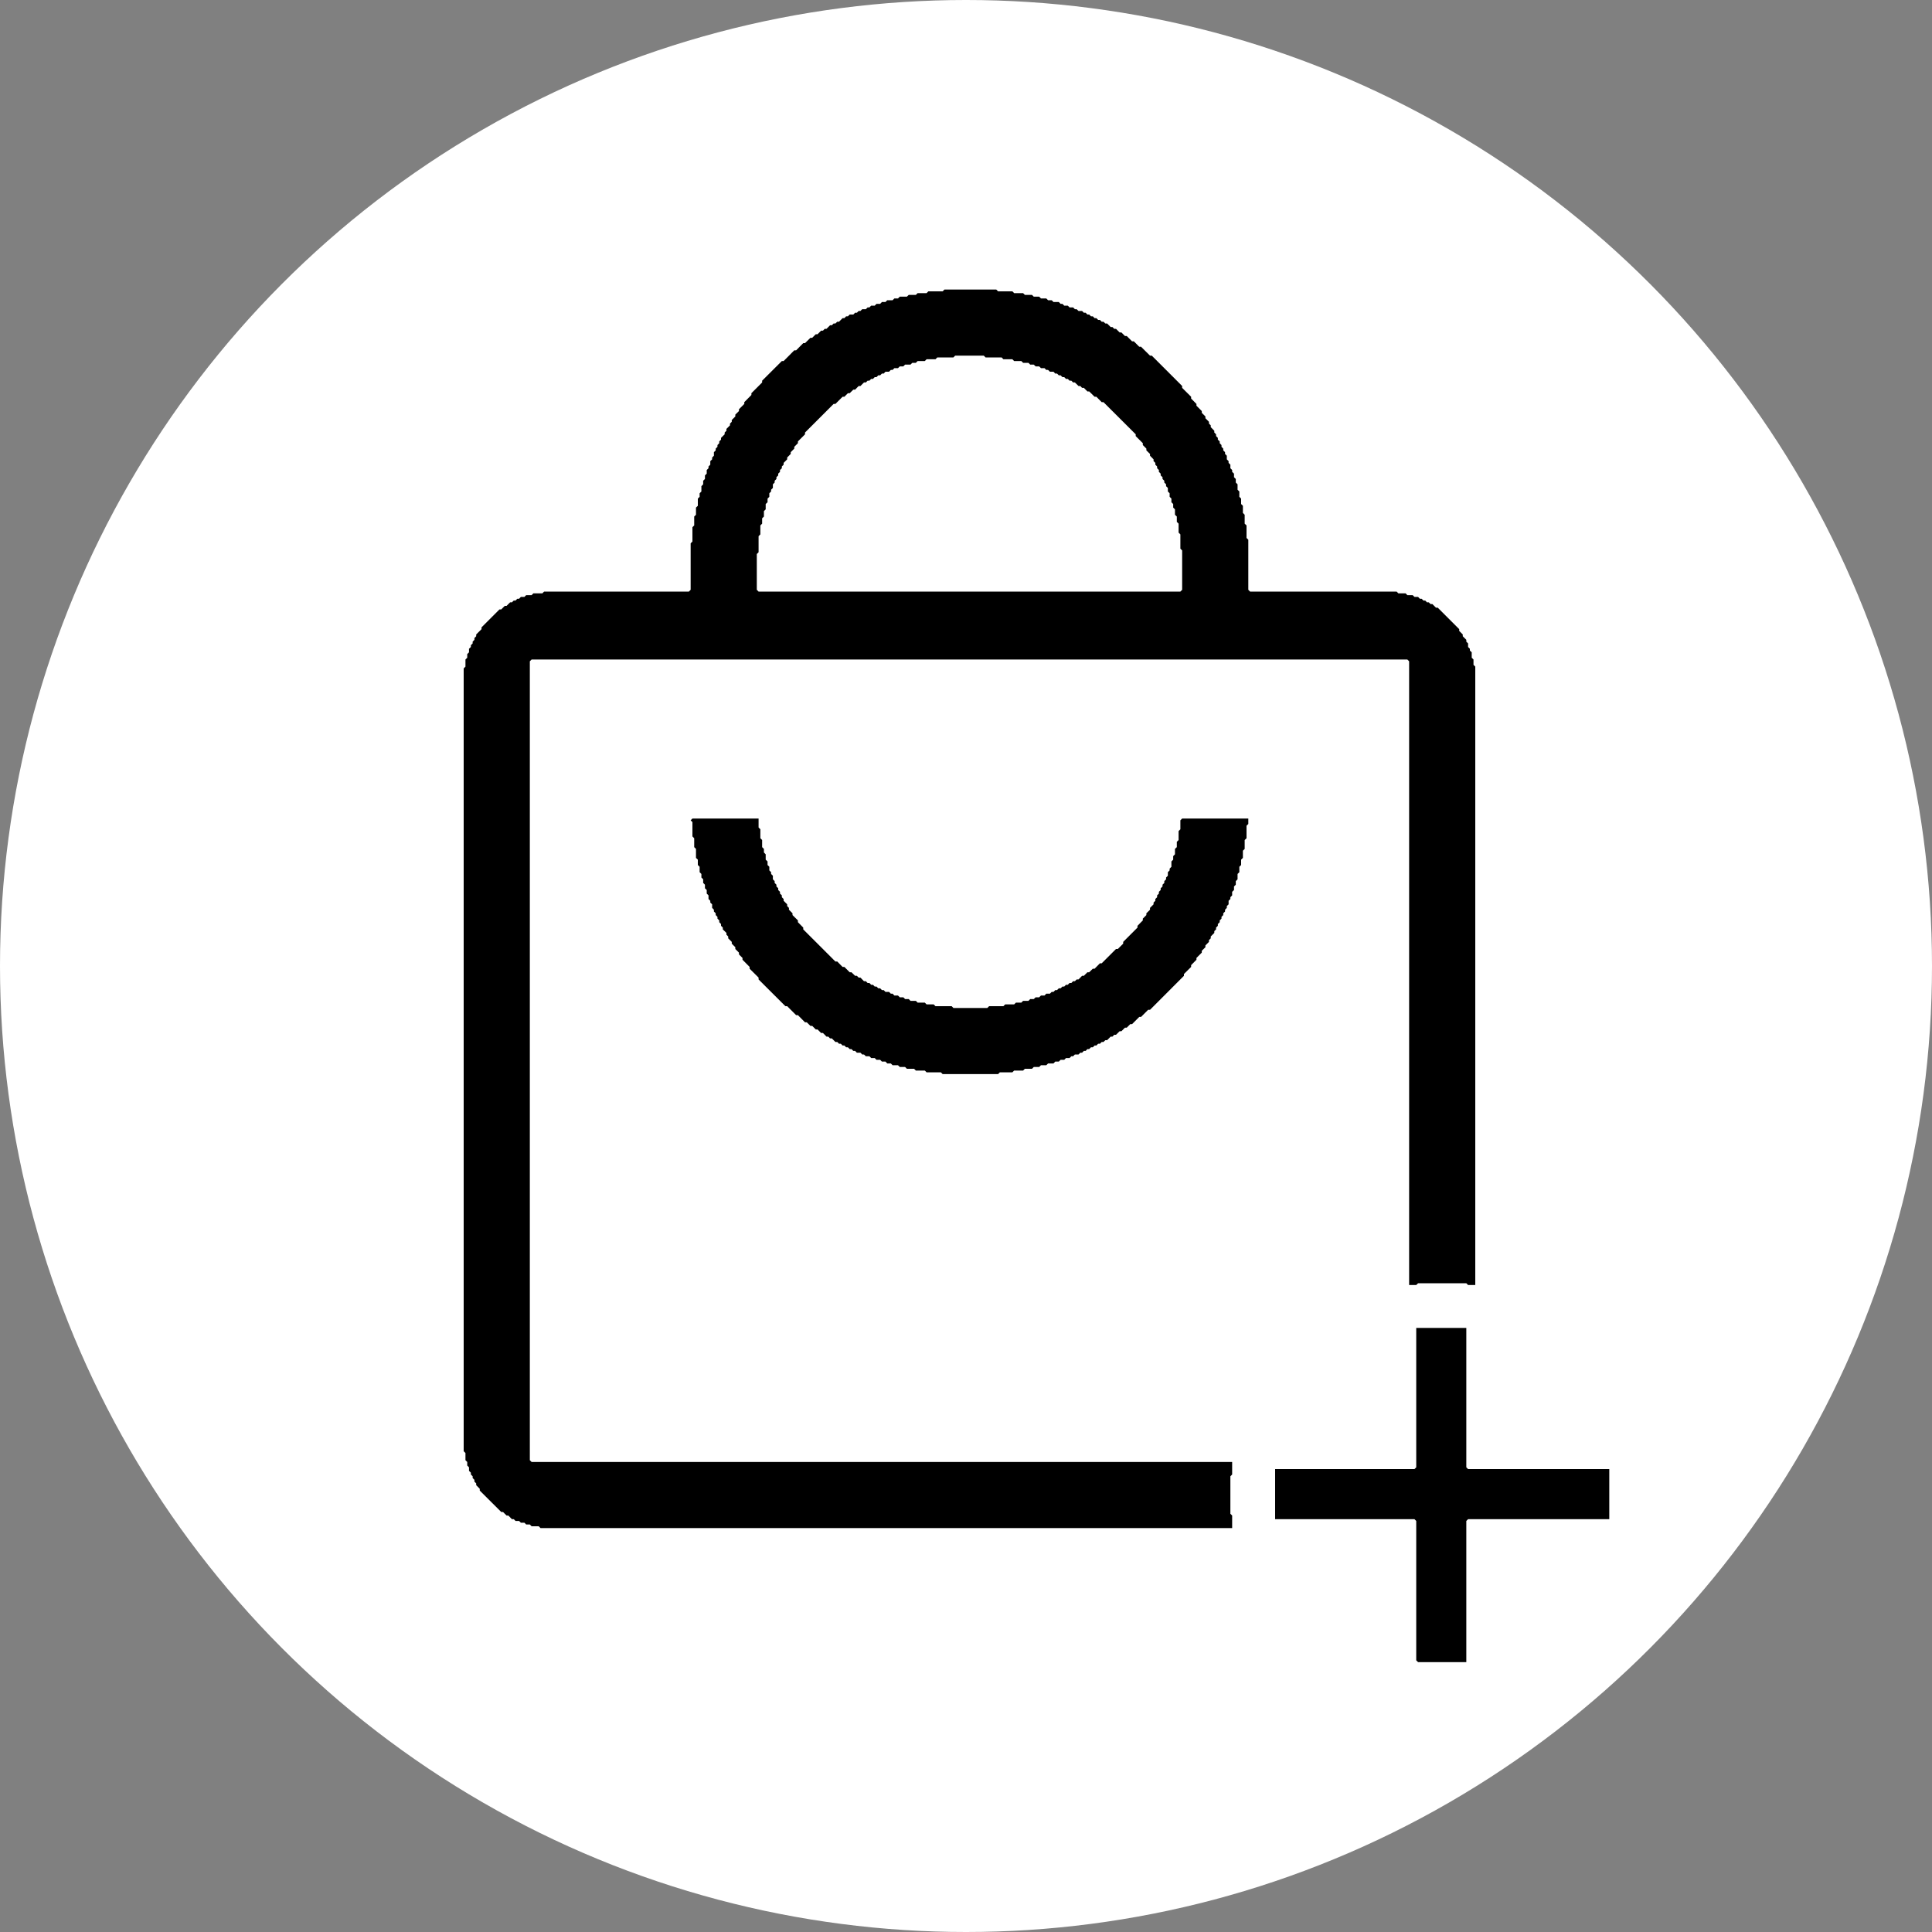
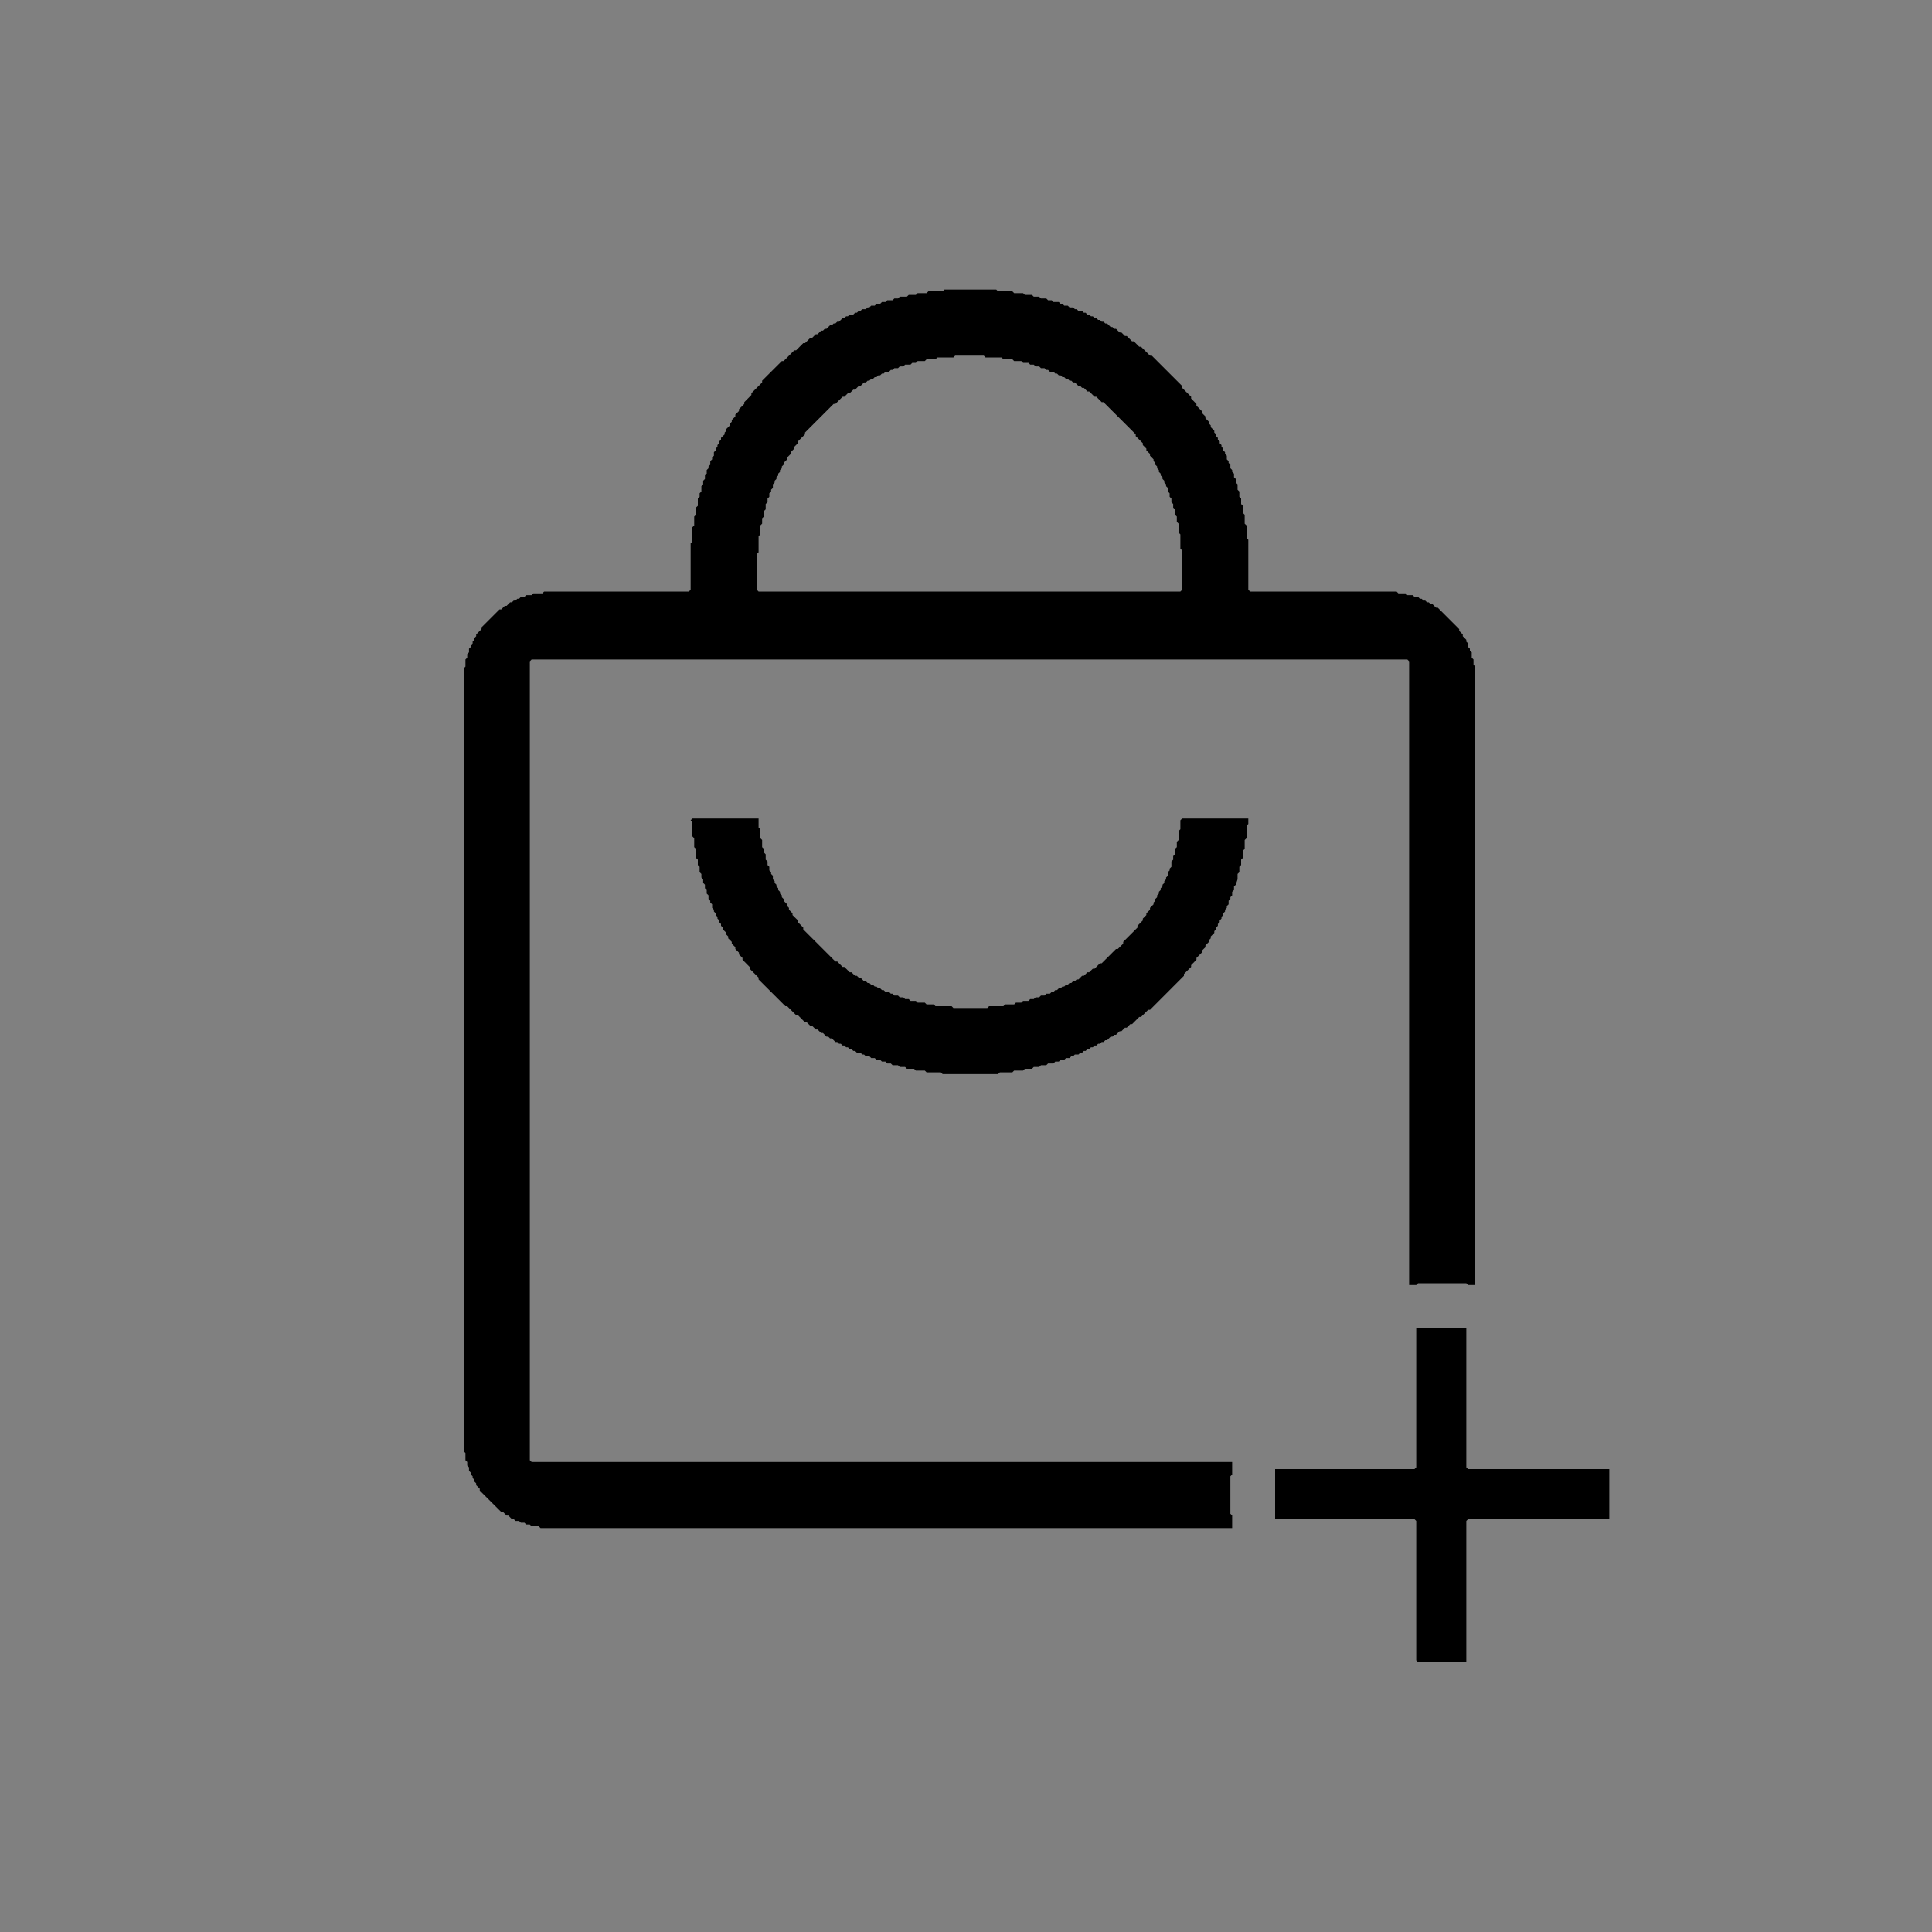
<svg xmlns="http://www.w3.org/2000/svg" width="25" height="25" viewBox="0 0 25 25" fill="none">
  <rect x="0" y="0" width="25" height="25" fill="#808080" stroke="none" />
-   <circle cx="12.5" cy="12.5" r="12.5" fill="white" />
-   <path fill-rule="evenodd" clip-rule="evenodd" d="M18.326 17.183V18.987L18.303 19.01H16.5V19.658H18.303L18.326 19.681V21.485L18.35 21.508H18.974V19.681L18.997 19.658H20.824V19.01H18.997L18.974 18.987V17.183H18.326ZM8.96 10.592L8.937 10.615L8.96 10.638V10.823L8.983 10.847V10.962L9.006 10.985V11.101L9.03 11.124V11.193L9.053 11.216V11.286L9.076 11.309V11.355L9.099 11.378V11.425L9.122 11.448V11.494L9.145 11.517V11.563L9.168 11.586V11.633L9.191 11.656V11.679L9.215 11.702V11.748L9.238 11.772V11.795L9.261 11.818V11.841L9.284 11.864V11.887L9.307 11.91V11.933L9.33 11.957V11.98L9.353 12.003V12.026L9.4 12.072V12.095L9.423 12.118V12.142L9.469 12.188V12.211L9.515 12.257V12.28L9.562 12.327V12.35L9.608 12.396V12.419L9.7 12.512V12.535L9.816 12.65V12.674L10.163 13.02H10.186L10.302 13.136H10.325L10.417 13.229H10.44L10.487 13.275H10.51L10.556 13.321H10.579L10.625 13.367H10.649L10.695 13.414H10.718L10.741 13.437H10.764L10.81 13.483H10.834L10.857 13.506H10.88L10.903 13.529H10.926L10.949 13.552H10.972L10.995 13.575H11.018L11.042 13.599H11.065L11.088 13.622H11.134L11.157 13.645H11.18L11.204 13.668H11.25L11.273 13.691H11.319L11.342 13.714H11.389L11.412 13.737H11.458L11.481 13.761H11.527L11.55 13.784H11.62L11.643 13.807H11.712L11.735 13.83H11.828L11.851 13.853H11.967L11.99 13.876H12.175L12.198 13.899H12.915L12.938 13.876H13.1L13.123 13.853H13.239L13.262 13.83H13.354L13.377 13.807H13.447L13.47 13.784H13.539L13.562 13.761H13.632L13.655 13.737H13.701L13.724 13.714H13.771L13.794 13.691H13.84L13.863 13.668H13.886L13.909 13.645H13.956L13.979 13.622H14.002L14.025 13.599H14.048L14.071 13.575H14.094L14.117 13.552H14.141L14.164 13.529H14.187L14.21 13.506H14.233L14.256 13.483H14.279L14.303 13.46H14.326L14.372 13.414H14.395L14.418 13.39H14.441L14.488 13.344H14.511L14.557 13.298H14.58L14.626 13.252H14.649L14.742 13.159H14.765L14.857 13.067H14.881L15.32 12.627V12.604L15.413 12.512V12.489L15.482 12.419V12.396L15.551 12.327V12.303L15.598 12.257V12.234L15.644 12.188V12.165L15.667 12.142V12.118L15.713 12.072V12.049L15.736 12.026V12.003L15.759 11.98V11.957L15.783 11.933V11.91L15.806 11.887V11.864L15.829 11.841V11.818L15.852 11.795V11.772L15.875 11.748V11.725L15.898 11.702V11.656L15.921 11.633V11.61L15.944 11.586V11.54L15.968 11.517V11.471L15.991 11.448V11.402L16.014 11.378V11.309L16.037 11.286V11.216L16.06 11.193V11.124L16.083 11.101V11.008L16.106 10.985V10.87L16.13 10.847V10.685L16.153 10.662V10.592H15.297L15.274 10.615V10.731L15.251 10.754V10.87L15.228 10.893V10.962L15.204 10.985V11.055L15.181 11.078V11.124L15.158 11.147V11.216L15.135 11.24V11.263L15.112 11.286V11.332L15.089 11.355V11.378L15.066 11.402V11.425L15.043 11.448V11.471L15.019 11.494V11.517L14.996 11.54V11.563L14.973 11.586V11.61L14.95 11.633V11.656L14.927 11.679V11.702L14.881 11.748V11.772L14.834 11.818V11.841L14.788 11.887V11.91L14.719 11.98V12.003L14.534 12.188V12.211L14.464 12.28H14.441L14.256 12.465H14.233L14.164 12.535H14.141L14.094 12.581H14.071L14.025 12.627H14.002L13.956 12.674H13.932L13.909 12.697H13.886L13.863 12.72H13.84L13.817 12.743H13.794L13.771 12.766H13.748L13.724 12.789H13.701L13.678 12.812H13.655L13.632 12.835H13.609L13.586 12.858H13.539L13.516 12.882H13.47L13.447 12.905H13.401L13.377 12.928H13.331L13.308 12.951H13.239L13.216 12.974H13.146L13.123 12.997H13.007L12.984 13.02H12.799L12.776 13.043H12.337L12.314 13.02H12.105L12.082 12.997H11.99L11.967 12.974H11.874L11.851 12.951H11.782L11.759 12.928H11.712L11.689 12.905H11.643L11.62 12.882H11.573L11.55 12.858H11.527L11.504 12.835H11.458L11.435 12.812H11.412L11.389 12.789H11.365L11.342 12.766H11.319L11.296 12.743H11.273L11.25 12.72H11.227L11.204 12.697H11.18L11.134 12.65H11.111L11.088 12.627H11.065L11.018 12.581H10.995L10.926 12.512H10.903L10.834 12.442H10.81L10.394 12.026V12.003L10.325 11.933V11.91L10.255 11.841V11.818L10.209 11.772V11.748L10.186 11.725V11.702L10.14 11.656V11.633L10.117 11.61V11.586L10.093 11.563V11.54L10.07 11.517V11.494L10.047 11.471V11.448L10.024 11.425V11.402L10.001 11.378V11.332L9.978 11.309V11.286L9.955 11.263V11.216L9.932 11.193V11.147L9.908 11.124V11.055L9.885 11.031V10.985L9.862 10.962V10.87L9.839 10.847V10.731L9.816 10.708V10.592H8.96ZM12.221 3.747L12.198 3.77H12.013L11.99 3.793H11.874L11.851 3.816H11.759L11.735 3.839H11.643L11.62 3.862H11.573L11.55 3.885H11.481L11.458 3.908H11.412L11.389 3.932H11.342L11.319 3.955H11.273L11.25 3.978H11.227L11.204 4.001H11.157L11.134 4.024H11.111L11.088 4.047H11.065L11.042 4.07H10.995L10.972 4.093H10.949L10.926 4.117H10.903L10.857 4.163H10.834L10.81 4.186H10.787L10.764 4.209H10.741L10.695 4.255H10.672L10.649 4.279H10.625L10.579 4.325H10.556L10.51 4.371H10.487L10.417 4.44H10.394L10.302 4.533H10.278L10.14 4.672H10.117L9.862 4.926V4.949L9.723 5.088V5.111L9.631 5.204V5.227L9.562 5.296V5.319L9.515 5.365V5.389L9.469 5.435V5.458L9.446 5.481V5.504L9.4 5.55V5.574L9.377 5.597V5.62L9.33 5.666V5.689L9.307 5.712V5.735L9.284 5.759V5.782L9.261 5.805V5.828L9.238 5.851V5.897L9.215 5.92V5.944L9.191 5.967V6.013L9.168 6.036V6.059L9.145 6.082V6.129L9.122 6.152V6.198L9.099 6.221V6.267L9.076 6.291V6.36L9.053 6.383V6.429L9.03 6.452V6.545L9.006 6.568V6.661L8.983 6.684V6.799L8.96 6.822V7.007L8.937 7.031V7.632L8.914 7.655H7.041L7.018 7.678H6.902L6.879 7.701H6.809L6.786 7.724H6.74L6.717 7.748H6.694L6.671 7.771H6.648L6.624 7.794H6.601L6.555 7.84H6.532L6.486 7.886H6.463L6.231 8.118V8.141L6.162 8.21V8.233L6.139 8.256V8.279L6.116 8.303V8.326L6.093 8.349V8.372L6.069 8.395V8.441L6.046 8.464V8.511L6.023 8.534V8.626L6 8.649V18.779L6.023 18.802V18.895L6.046 18.918V18.964L6.069 18.987V19.033L6.093 19.056V19.08L6.116 19.103V19.126L6.139 19.149V19.172L6.162 19.195V19.218L6.208 19.265V19.288L6.486 19.565H6.509L6.555 19.611H6.578L6.624 19.658H6.648L6.671 19.681H6.717L6.74 19.704H6.786L6.809 19.727H6.856L6.879 19.75H6.971L6.994 19.773H15.944V19.611L15.921 19.588V19.103L15.944 19.08V18.918H6.879L6.856 18.895V8.557L6.879 8.534H18.211L18.234 8.557V16.628H18.326L18.35 16.605H18.974L18.997 16.628H19.09V8.626L19.067 8.603V8.534L19.044 8.511V8.441L19.02 8.418V8.395L18.997 8.372V8.326L18.974 8.303V8.279L18.928 8.233V8.21L18.882 8.164V8.141L18.604 7.863H18.581L18.535 7.817H18.512L18.488 7.794H18.465L18.442 7.771H18.419L18.396 7.748H18.373L18.35 7.724H18.303L18.28 7.701H18.211L18.188 7.678H18.095L18.072 7.655H16.176L16.153 7.632V6.984L16.13 6.961V6.799L16.106 6.776V6.661L16.083 6.637V6.545L16.06 6.522V6.452L16.037 6.429V6.36L16.014 6.337V6.267L15.991 6.244V6.198L15.968 6.175V6.129L15.944 6.106V6.082L15.921 6.059V6.013L15.898 5.99V5.967L15.875 5.944V5.897L15.852 5.874V5.851L15.829 5.828V5.805L15.806 5.782V5.759L15.783 5.735V5.712L15.759 5.689V5.666L15.736 5.643V5.62L15.713 5.597V5.574L15.667 5.527V5.504L15.644 5.481V5.458L15.598 5.412V5.389L15.551 5.342V5.319L15.482 5.25V5.227L15.413 5.157V5.134L15.297 5.019V4.995L14.904 4.602H14.881L14.765 4.487H14.742L14.672 4.417H14.649L14.58 4.348H14.557L14.511 4.302H14.488L14.441 4.255H14.418L14.395 4.232H14.372L14.326 4.186H14.303L14.279 4.163H14.256L14.233 4.14H14.21L14.187 4.117H14.164L14.141 4.093H14.117L14.094 4.07H14.071L14.048 4.047H14.025L14.002 4.024H13.956L13.932 4.001H13.909L13.886 3.978H13.84L13.817 3.955H13.771L13.748 3.932H13.724L13.701 3.908H13.632L13.609 3.885H13.562L13.539 3.862H13.47L13.447 3.839H13.377L13.354 3.816H13.262L13.239 3.793H13.123L13.1 3.77H12.915L12.892 3.747H12.221ZM12.337 4.625L12.36 4.602H12.73L12.753 4.625H12.961L12.984 4.649H13.1L13.123 4.672H13.216L13.239 4.695H13.308L13.331 4.718H13.377L13.401 4.741H13.447L13.47 4.764H13.516L13.539 4.787H13.562L13.586 4.81H13.632L13.655 4.834H13.678L13.701 4.857H13.724L13.748 4.88H13.771L13.794 4.903H13.817L13.84 4.926H13.863L13.886 4.949H13.909L13.956 4.995H13.979L14.002 5.019H14.025L14.071 5.065H14.094L14.164 5.134H14.187L14.256 5.204H14.279L14.696 5.62V5.643L14.788 5.735V5.759L14.834 5.805V5.828L14.881 5.874V5.897L14.927 5.944V5.967L14.95 5.99V6.013L14.973 6.036V6.059L14.996 6.082V6.106L15.019 6.129V6.152L15.043 6.175V6.198L15.066 6.221V6.244L15.089 6.267V6.291L15.112 6.314V6.36L15.135 6.383V6.429L15.158 6.452V6.499L15.181 6.522V6.568L15.204 6.591V6.661L15.228 6.684V6.753L15.251 6.776V6.892L15.274 6.915V7.1L15.297 7.123V7.632L15.274 7.655H9.816L9.793 7.632V7.169L9.816 7.146V6.938L9.839 6.915V6.799L9.862 6.776V6.707L9.885 6.684V6.614L9.908 6.591V6.522L9.932 6.499V6.452L9.955 6.429V6.383L9.978 6.36V6.337L10.001 6.314V6.267L10.024 6.244V6.221L10.047 6.198V6.175L10.07 6.152V6.129L10.093 6.106V6.082L10.117 6.059V6.036L10.14 6.013V5.99L10.186 5.944V5.92L10.232 5.874V5.851L10.278 5.805V5.782L10.325 5.735V5.712L10.417 5.62V5.597L10.787 5.227H10.81L10.903 5.134H10.926L10.972 5.088H10.995L11.042 5.042H11.065L11.111 4.995H11.134L11.18 4.949H11.204L11.227 4.926H11.25L11.273 4.903H11.296L11.319 4.88H11.342L11.365 4.857H11.389L11.412 4.834H11.435L11.458 4.81H11.504L11.527 4.787H11.55L11.573 4.764H11.62L11.643 4.741H11.689L11.712 4.718H11.782L11.805 4.695H11.851L11.874 4.672H11.967L11.99 4.649H12.105L12.129 4.625H12.337Z" fill="black" />
+   <path fill-rule="evenodd" clip-rule="evenodd" d="M18.326 17.183V18.987L18.303 19.01H16.5V19.658H18.303L18.326 19.681V21.485L18.35 21.508H18.974V19.681L18.997 19.658H20.824V19.01H18.997L18.974 18.987V17.183H18.326ZM8.96 10.592L8.937 10.615L8.96 10.638V10.823L8.983 10.847V10.962L9.006 10.985V11.101L9.03 11.124V11.193L9.053 11.216V11.286L9.076 11.309V11.355L9.099 11.378V11.425L9.122 11.448V11.494L9.145 11.517V11.563L9.168 11.586V11.633L9.191 11.656V11.679L9.215 11.702V11.748L9.238 11.772V11.795L9.261 11.818V11.841L9.284 11.864V11.887L9.307 11.91V11.933L9.33 11.957V11.98L9.353 12.003V12.026L9.4 12.072V12.095L9.423 12.118V12.142L9.469 12.188V12.211L9.515 12.257V12.28L9.562 12.327V12.35L9.608 12.396V12.419L9.7 12.512V12.535L9.816 12.65V12.674L10.163 13.02H10.186L10.302 13.136H10.325L10.417 13.229H10.44L10.487 13.275H10.51L10.556 13.321H10.579L10.625 13.367H10.649L10.695 13.414H10.718L10.741 13.437H10.764L10.81 13.483H10.834L10.857 13.506H10.88L10.903 13.529H10.926L10.949 13.552H10.972L10.995 13.575H11.018L11.042 13.599H11.065L11.088 13.622H11.134L11.157 13.645H11.18L11.204 13.668H11.25L11.273 13.691H11.319L11.342 13.714H11.389L11.412 13.737H11.458L11.481 13.761H11.527L11.55 13.784H11.62L11.643 13.807H11.712L11.735 13.83H11.828L11.851 13.853H11.967L11.99 13.876H12.175L12.198 13.899H12.915L12.938 13.876H13.1L13.123 13.853H13.239L13.262 13.83H13.354L13.377 13.807H13.447L13.47 13.784H13.539L13.562 13.761H13.632L13.655 13.737H13.701L13.724 13.714H13.771L13.794 13.691H13.84L13.863 13.668H13.886L13.909 13.645H13.956L13.979 13.622H14.002L14.025 13.599H14.048L14.071 13.575H14.094L14.117 13.552H14.141L14.164 13.529H14.187L14.21 13.506H14.233L14.256 13.483H14.279L14.303 13.46H14.326L14.372 13.414H14.395L14.418 13.39H14.441L14.488 13.344H14.511L14.557 13.298H14.58L14.626 13.252H14.649L14.742 13.159H14.765L14.857 13.067H14.881L15.32 12.627V12.604L15.413 12.512V12.489L15.482 12.419V12.396L15.551 12.327V12.303L15.598 12.257V12.234L15.644 12.188V12.165L15.667 12.142V12.118L15.713 12.072V12.049L15.736 12.026V12.003L15.759 11.98V11.957L15.783 11.933V11.91L15.806 11.887V11.864L15.829 11.841V11.818L15.852 11.795V11.772L15.875 11.748V11.725L15.898 11.702V11.656L15.921 11.633V11.61L15.944 11.586V11.54L15.968 11.517V11.471L15.991 11.448L16.014 11.378V11.309L16.037 11.286V11.216L16.06 11.193V11.124L16.083 11.101V11.008L16.106 10.985V10.87L16.13 10.847V10.685L16.153 10.662V10.592H15.297L15.274 10.615V10.731L15.251 10.754V10.87L15.228 10.893V10.962L15.204 10.985V11.055L15.181 11.078V11.124L15.158 11.147V11.216L15.135 11.24V11.263L15.112 11.286V11.332L15.089 11.355V11.378L15.066 11.402V11.425L15.043 11.448V11.471L15.019 11.494V11.517L14.996 11.54V11.563L14.973 11.586V11.61L14.95 11.633V11.656L14.927 11.679V11.702L14.881 11.748V11.772L14.834 11.818V11.841L14.788 11.887V11.91L14.719 11.98V12.003L14.534 12.188V12.211L14.464 12.28H14.441L14.256 12.465H14.233L14.164 12.535H14.141L14.094 12.581H14.071L14.025 12.627H14.002L13.956 12.674H13.932L13.909 12.697H13.886L13.863 12.72H13.84L13.817 12.743H13.794L13.771 12.766H13.748L13.724 12.789H13.701L13.678 12.812H13.655L13.632 12.835H13.609L13.586 12.858H13.539L13.516 12.882H13.47L13.447 12.905H13.401L13.377 12.928H13.331L13.308 12.951H13.239L13.216 12.974H13.146L13.123 12.997H13.007L12.984 13.02H12.799L12.776 13.043H12.337L12.314 13.02H12.105L12.082 12.997H11.99L11.967 12.974H11.874L11.851 12.951H11.782L11.759 12.928H11.712L11.689 12.905H11.643L11.62 12.882H11.573L11.55 12.858H11.527L11.504 12.835H11.458L11.435 12.812H11.412L11.389 12.789H11.365L11.342 12.766H11.319L11.296 12.743H11.273L11.25 12.72H11.227L11.204 12.697H11.18L11.134 12.65H11.111L11.088 12.627H11.065L11.018 12.581H10.995L10.926 12.512H10.903L10.834 12.442H10.81L10.394 12.026V12.003L10.325 11.933V11.91L10.255 11.841V11.818L10.209 11.772V11.748L10.186 11.725V11.702L10.14 11.656V11.633L10.117 11.61V11.586L10.093 11.563V11.54L10.07 11.517V11.494L10.047 11.471V11.448L10.024 11.425V11.402L10.001 11.378V11.332L9.978 11.309V11.286L9.955 11.263V11.216L9.932 11.193V11.147L9.908 11.124V11.055L9.885 11.031V10.985L9.862 10.962V10.87L9.839 10.847V10.731L9.816 10.708V10.592H8.96ZM12.221 3.747L12.198 3.77H12.013L11.99 3.793H11.874L11.851 3.816H11.759L11.735 3.839H11.643L11.62 3.862H11.573L11.55 3.885H11.481L11.458 3.908H11.412L11.389 3.932H11.342L11.319 3.955H11.273L11.25 3.978H11.227L11.204 4.001H11.157L11.134 4.024H11.111L11.088 4.047H11.065L11.042 4.07H10.995L10.972 4.093H10.949L10.926 4.117H10.903L10.857 4.163H10.834L10.81 4.186H10.787L10.764 4.209H10.741L10.695 4.255H10.672L10.649 4.279H10.625L10.579 4.325H10.556L10.51 4.371H10.487L10.417 4.44H10.394L10.302 4.533H10.278L10.14 4.672H10.117L9.862 4.926V4.949L9.723 5.088V5.111L9.631 5.204V5.227L9.562 5.296V5.319L9.515 5.365V5.389L9.469 5.435V5.458L9.446 5.481V5.504L9.4 5.55V5.574L9.377 5.597V5.62L9.33 5.666V5.689L9.307 5.712V5.735L9.284 5.759V5.782L9.261 5.805V5.828L9.238 5.851V5.897L9.215 5.92V5.944L9.191 5.967V6.013L9.168 6.036V6.059L9.145 6.082V6.129L9.122 6.152V6.198L9.099 6.221V6.267L9.076 6.291V6.36L9.053 6.383V6.429L9.03 6.452V6.545L9.006 6.568V6.661L8.983 6.684V6.799L8.96 6.822V7.007L8.937 7.031V7.632L8.914 7.655H7.041L7.018 7.678H6.902L6.879 7.701H6.809L6.786 7.724H6.74L6.717 7.748H6.694L6.671 7.771H6.648L6.624 7.794H6.601L6.555 7.84H6.532L6.486 7.886H6.463L6.231 8.118V8.141L6.162 8.21V8.233L6.139 8.256V8.279L6.116 8.303V8.326L6.093 8.349V8.372L6.069 8.395V8.441L6.046 8.464V8.511L6.023 8.534V8.626L6 8.649V18.779L6.023 18.802V18.895L6.046 18.918V18.964L6.069 18.987V19.033L6.093 19.056V19.08L6.116 19.103V19.126L6.139 19.149V19.172L6.162 19.195V19.218L6.208 19.265V19.288L6.486 19.565H6.509L6.555 19.611H6.578L6.624 19.658H6.648L6.671 19.681H6.717L6.74 19.704H6.786L6.809 19.727H6.856L6.879 19.75H6.971L6.994 19.773H15.944V19.611L15.921 19.588V19.103L15.944 19.08V18.918H6.879L6.856 18.895V8.557L6.879 8.534H18.211L18.234 8.557V16.628H18.326L18.35 16.605H18.974L18.997 16.628H19.09V8.626L19.067 8.603V8.534L19.044 8.511V8.441L19.02 8.418V8.395L18.997 8.372V8.326L18.974 8.303V8.279L18.928 8.233V8.21L18.882 8.164V8.141L18.604 7.863H18.581L18.535 7.817H18.512L18.488 7.794H18.465L18.442 7.771H18.419L18.396 7.748H18.373L18.35 7.724H18.303L18.28 7.701H18.211L18.188 7.678H18.095L18.072 7.655H16.176L16.153 7.632V6.984L16.13 6.961V6.799L16.106 6.776V6.661L16.083 6.637V6.545L16.06 6.522V6.452L16.037 6.429V6.36L16.014 6.337V6.267L15.991 6.244V6.198L15.968 6.175V6.129L15.944 6.106V6.082L15.921 6.059V6.013L15.898 5.99V5.967L15.875 5.944V5.897L15.852 5.874V5.851L15.829 5.828V5.805L15.806 5.782V5.759L15.783 5.735V5.712L15.759 5.689V5.666L15.736 5.643V5.62L15.713 5.597V5.574L15.667 5.527V5.504L15.644 5.481V5.458L15.598 5.412V5.389L15.551 5.342V5.319L15.482 5.25V5.227L15.413 5.157V5.134L15.297 5.019V4.995L14.904 4.602H14.881L14.765 4.487H14.742L14.672 4.417H14.649L14.58 4.348H14.557L14.511 4.302H14.488L14.441 4.255H14.418L14.395 4.232H14.372L14.326 4.186H14.303L14.279 4.163H14.256L14.233 4.14H14.21L14.187 4.117H14.164L14.141 4.093H14.117L14.094 4.07H14.071L14.048 4.047H14.025L14.002 4.024H13.956L13.932 4.001H13.909L13.886 3.978H13.84L13.817 3.955H13.771L13.748 3.932H13.724L13.701 3.908H13.632L13.609 3.885H13.562L13.539 3.862H13.47L13.447 3.839H13.377L13.354 3.816H13.262L13.239 3.793H13.123L13.1 3.77H12.915L12.892 3.747H12.221ZM12.337 4.625L12.36 4.602H12.73L12.753 4.625H12.961L12.984 4.649H13.1L13.123 4.672H13.216L13.239 4.695H13.308L13.331 4.718H13.377L13.401 4.741H13.447L13.47 4.764H13.516L13.539 4.787H13.562L13.586 4.81H13.632L13.655 4.834H13.678L13.701 4.857H13.724L13.748 4.88H13.771L13.794 4.903H13.817L13.84 4.926H13.863L13.886 4.949H13.909L13.956 4.995H13.979L14.002 5.019H14.025L14.071 5.065H14.094L14.164 5.134H14.187L14.256 5.204H14.279L14.696 5.62V5.643L14.788 5.735V5.759L14.834 5.805V5.828L14.881 5.874V5.897L14.927 5.944V5.967L14.95 5.99V6.013L14.973 6.036V6.059L14.996 6.082V6.106L15.019 6.129V6.152L15.043 6.175V6.198L15.066 6.221V6.244L15.089 6.267V6.291L15.112 6.314V6.36L15.135 6.383V6.429L15.158 6.452V6.499L15.181 6.522V6.568L15.204 6.591V6.661L15.228 6.684V6.753L15.251 6.776V6.892L15.274 6.915V7.1L15.297 7.123V7.632L15.274 7.655H9.816L9.793 7.632V7.169L9.816 7.146V6.938L9.839 6.915V6.799L9.862 6.776V6.707L9.885 6.684V6.614L9.908 6.591V6.522L9.932 6.499V6.452L9.955 6.429V6.383L9.978 6.36V6.337L10.001 6.314V6.267L10.024 6.244V6.221L10.047 6.198V6.175L10.07 6.152V6.129L10.093 6.106V6.082L10.117 6.059V6.036L10.14 6.013V5.99L10.186 5.944V5.92L10.232 5.874V5.851L10.278 5.805V5.782L10.325 5.735V5.712L10.417 5.62V5.597L10.787 5.227H10.81L10.903 5.134H10.926L10.972 5.088H10.995L11.042 5.042H11.065L11.111 4.995H11.134L11.18 4.949H11.204L11.227 4.926H11.25L11.273 4.903H11.296L11.319 4.88H11.342L11.365 4.857H11.389L11.412 4.834H11.435L11.458 4.81H11.504L11.527 4.787H11.55L11.573 4.764H11.62L11.643 4.741H11.689L11.712 4.718H11.782L11.805 4.695H11.851L11.874 4.672H11.967L11.99 4.649H12.105L12.129 4.625H12.337Z" fill="black" />
</svg>